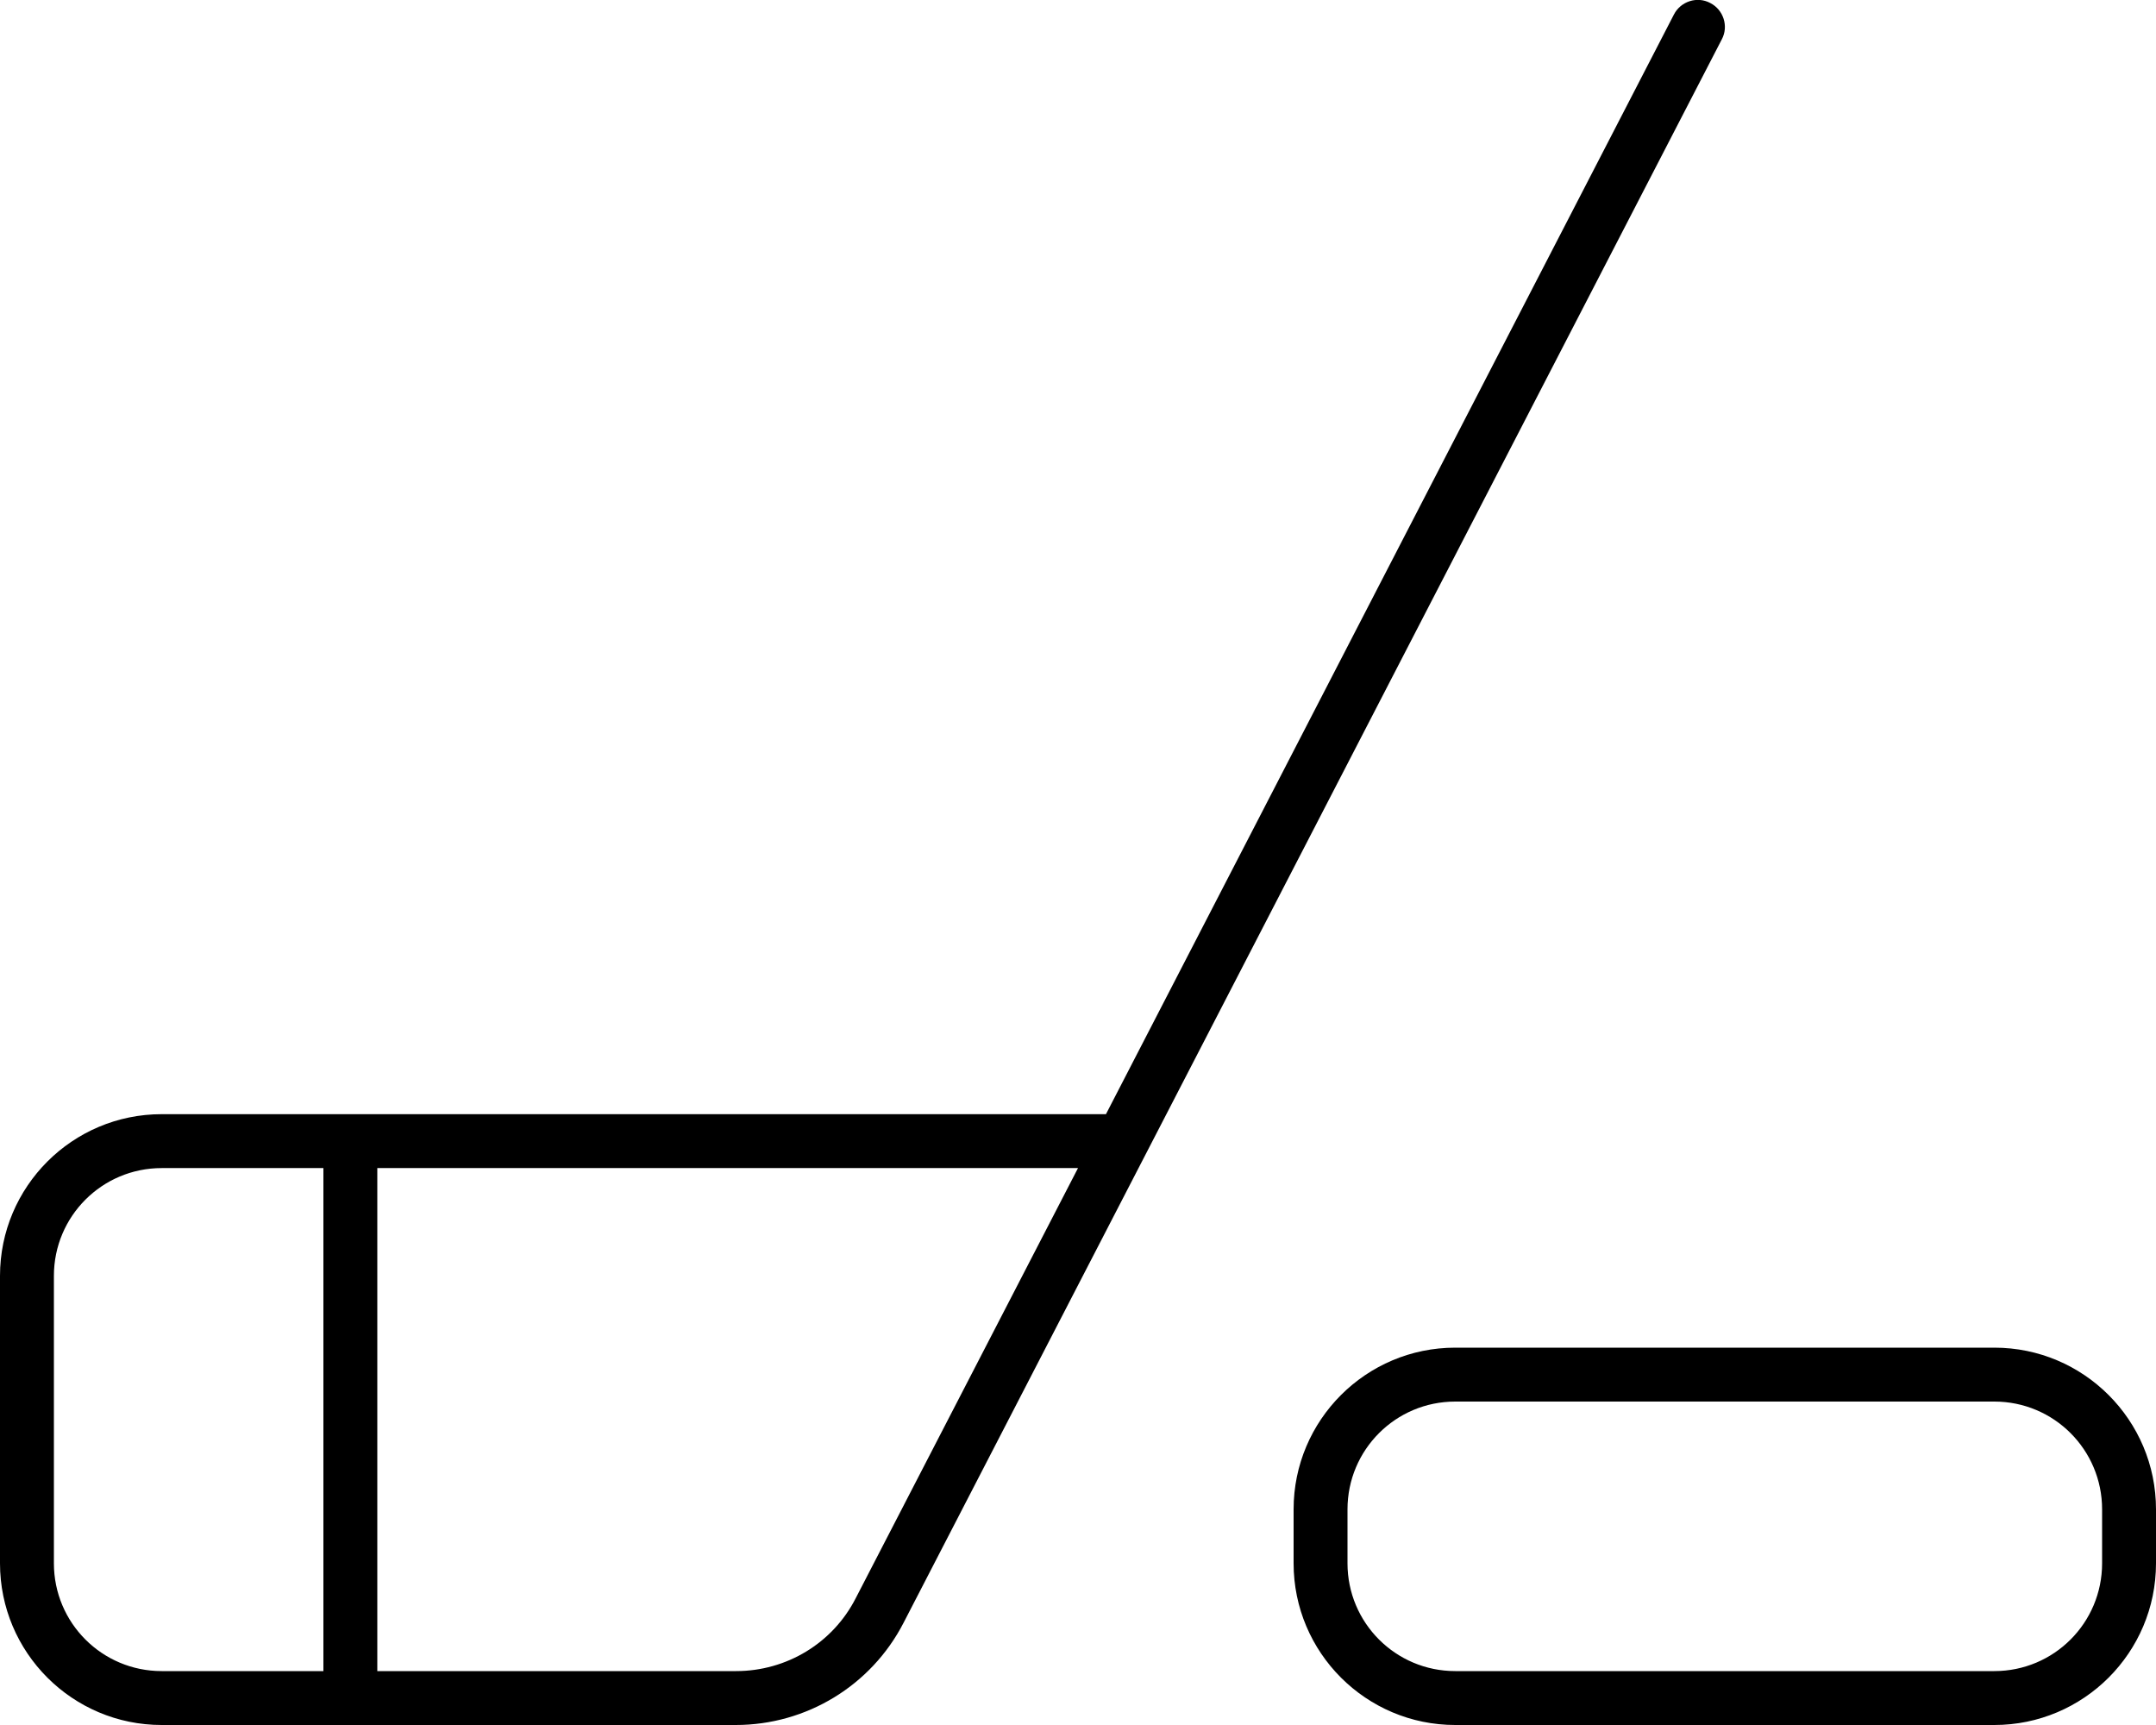
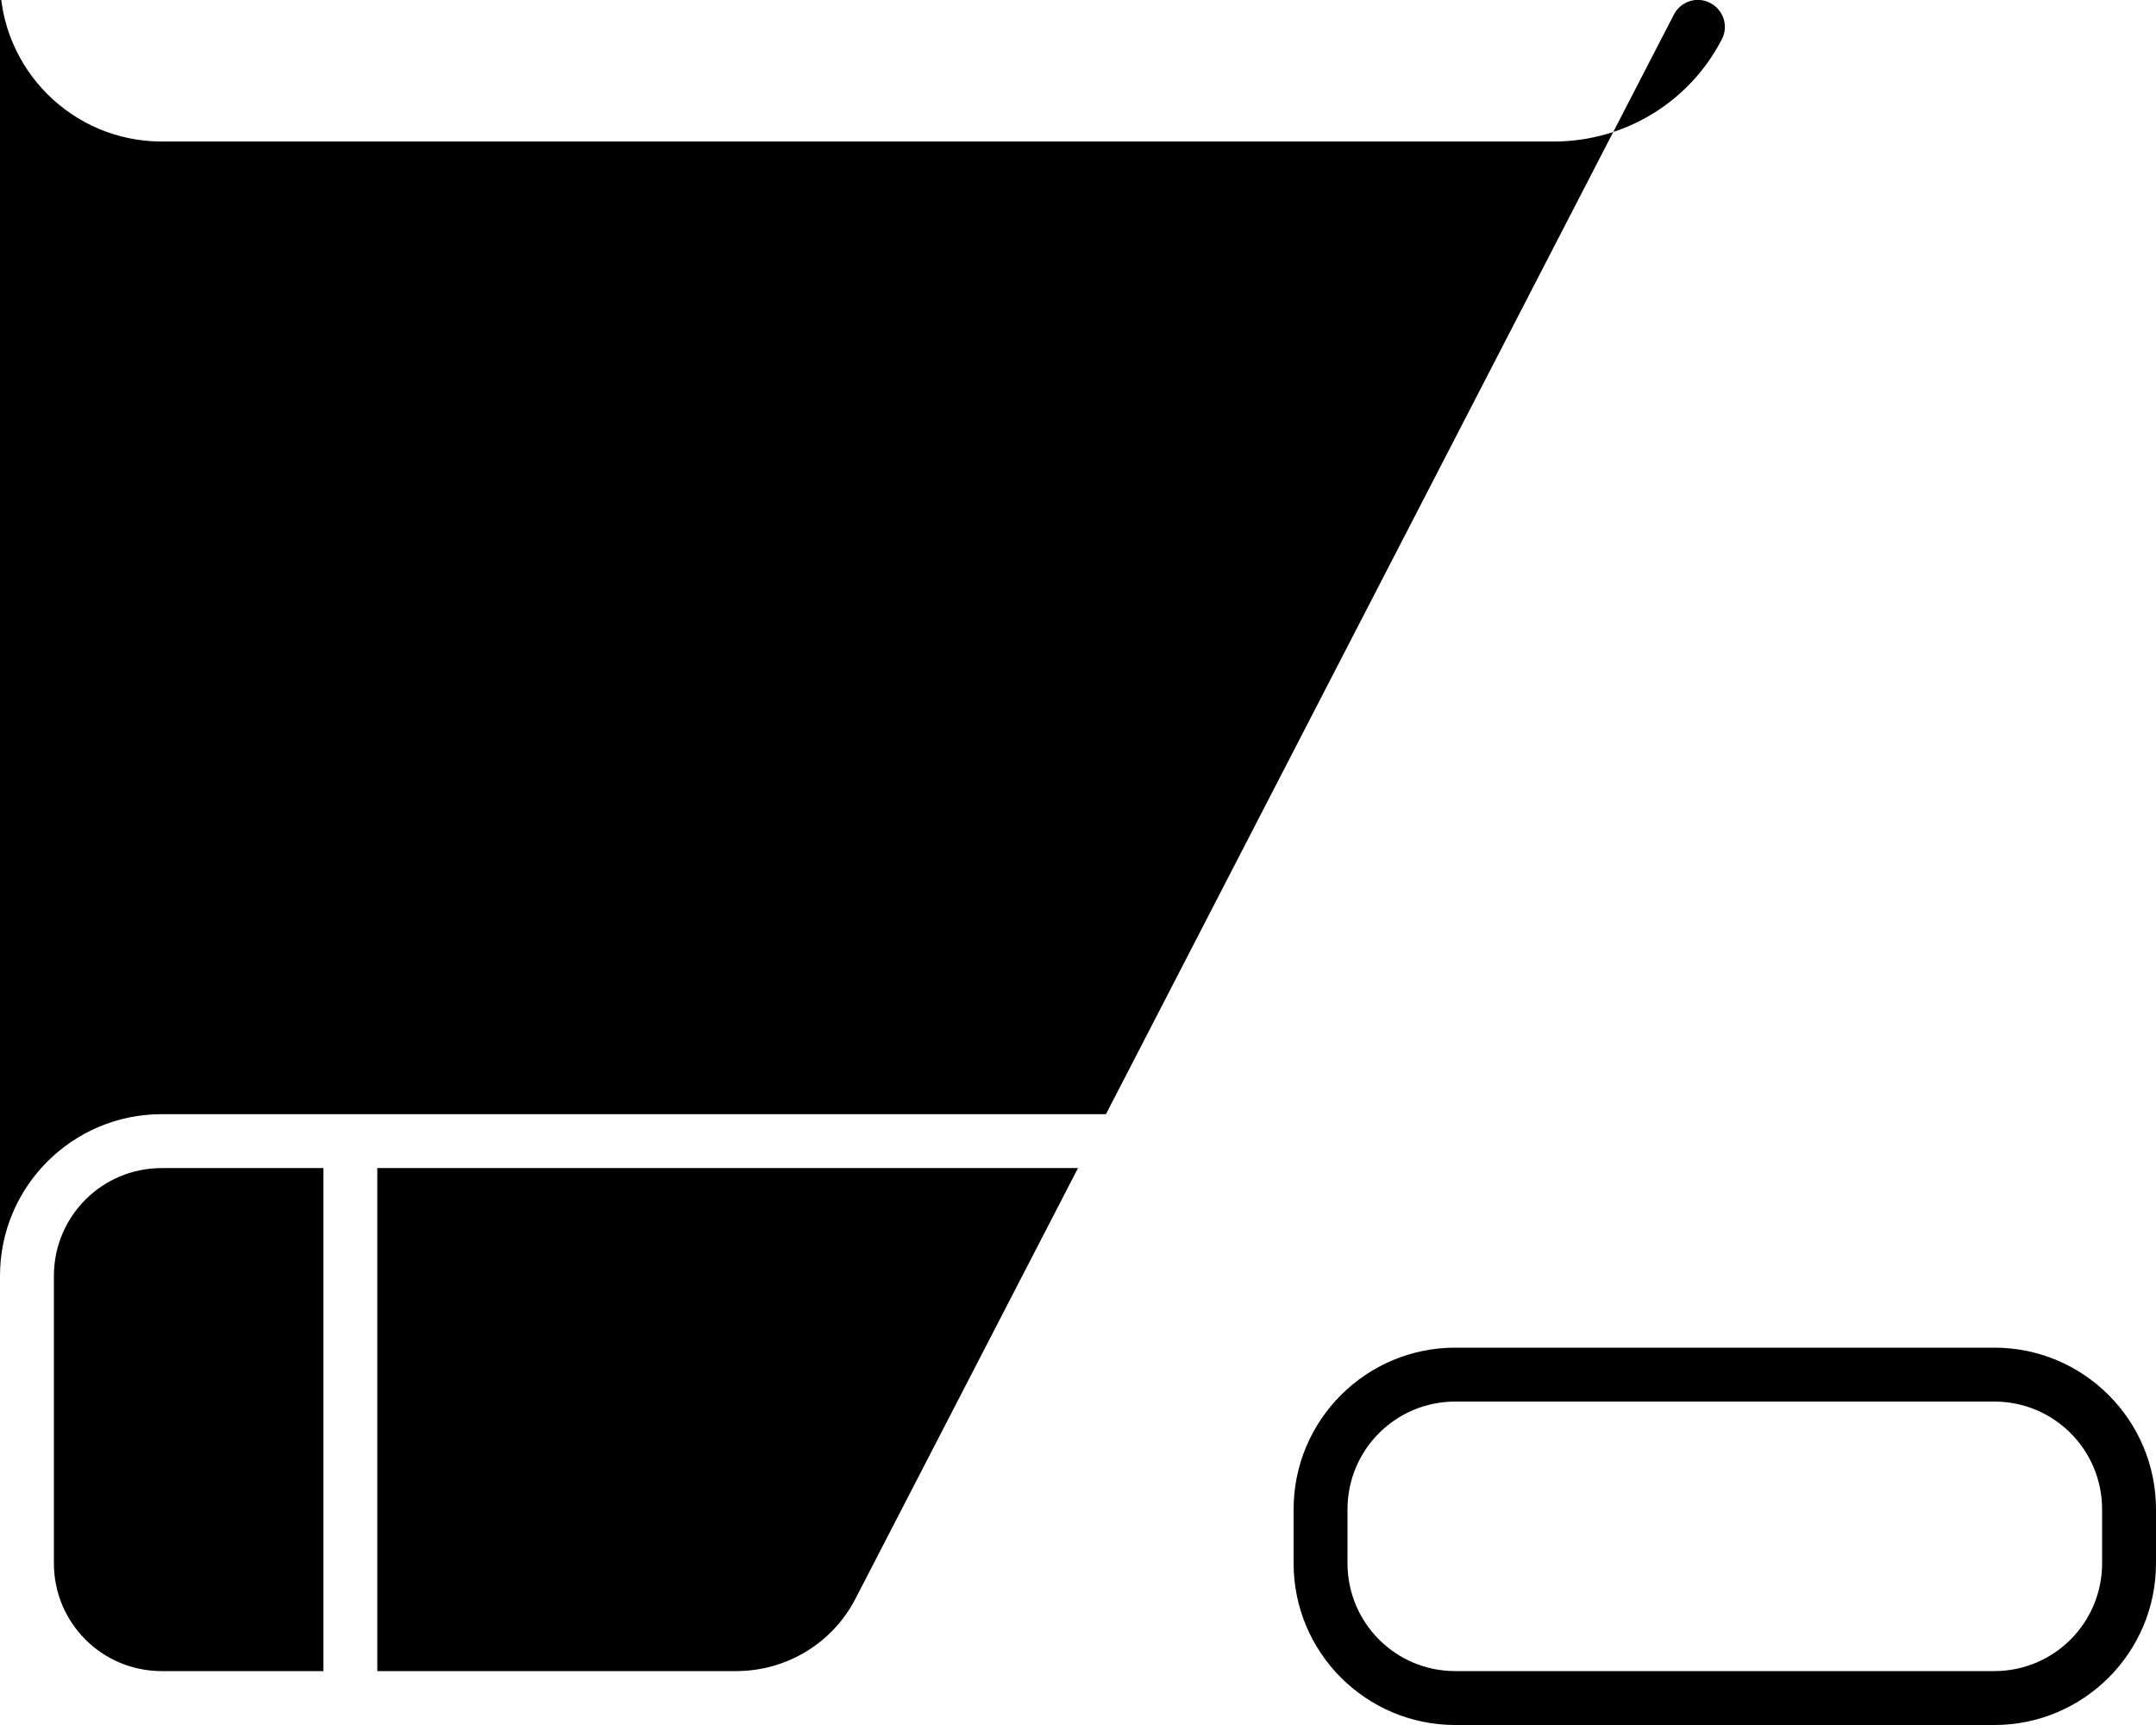
<svg xmlns="http://www.w3.org/2000/svg" viewBox="0 0 640 512">
-   <path d="M507.7 .9c3.9 2 5.5 6.9 3.4 10.8l-242.9 470c-9.6 18.6-28.8 30.3-49.8 30.3H48c-26.5 0-48-21.5-48-48V378.7c0-26.5 21.5-48 48-48H328.3L496.9 4.3c2-3.9 6.9-5.5 10.8-3.4zM320 346.7H112V496H218.5c15 0 28.7-8.3 35.5-21.6l66-127.7zm-272 0c-17.7 0-32 14.3-32 32V464c0 17.7 14.3 32 32 32H96V346.7H48zM432 416c-17.7 0-32 14.3-32 32v16c0 17.7 14.3 32 32 32H592c17.7 0 32-14.3 32-32V448c0-17.7-14.3-32-32-32H432zm-48 32c0-26.5 21.5-48 48-48H592c26.5 0 48 21.5 48 48v16c0 26.5-21.5 48-48 48H432c-26.5 0-48-21.5-48-48V448z" />
+   <path d="M507.7 .9c3.9 2 5.5 6.9 3.4 10.8c-9.6 18.6-28.8 30.3-49.8 30.3H48c-26.5 0-48-21.5-48-48V378.7c0-26.5 21.5-48 48-48H328.3L496.9 4.3c2-3.9 6.9-5.5 10.8-3.4zM320 346.7H112V496H218.5c15 0 28.7-8.3 35.5-21.6l66-127.7zm-272 0c-17.7 0-32 14.3-32 32V464c0 17.7 14.3 32 32 32H96V346.7H48zM432 416c-17.7 0-32 14.3-32 32v16c0 17.7 14.3 32 32 32H592c17.7 0 32-14.3 32-32V448c0-17.7-14.3-32-32-32H432zm-48 32c0-26.5 21.5-48 48-48H592c26.5 0 48 21.5 48 48v16c0 26.5-21.5 48-48 48H432c-26.5 0-48-21.5-48-48V448z" />
</svg>